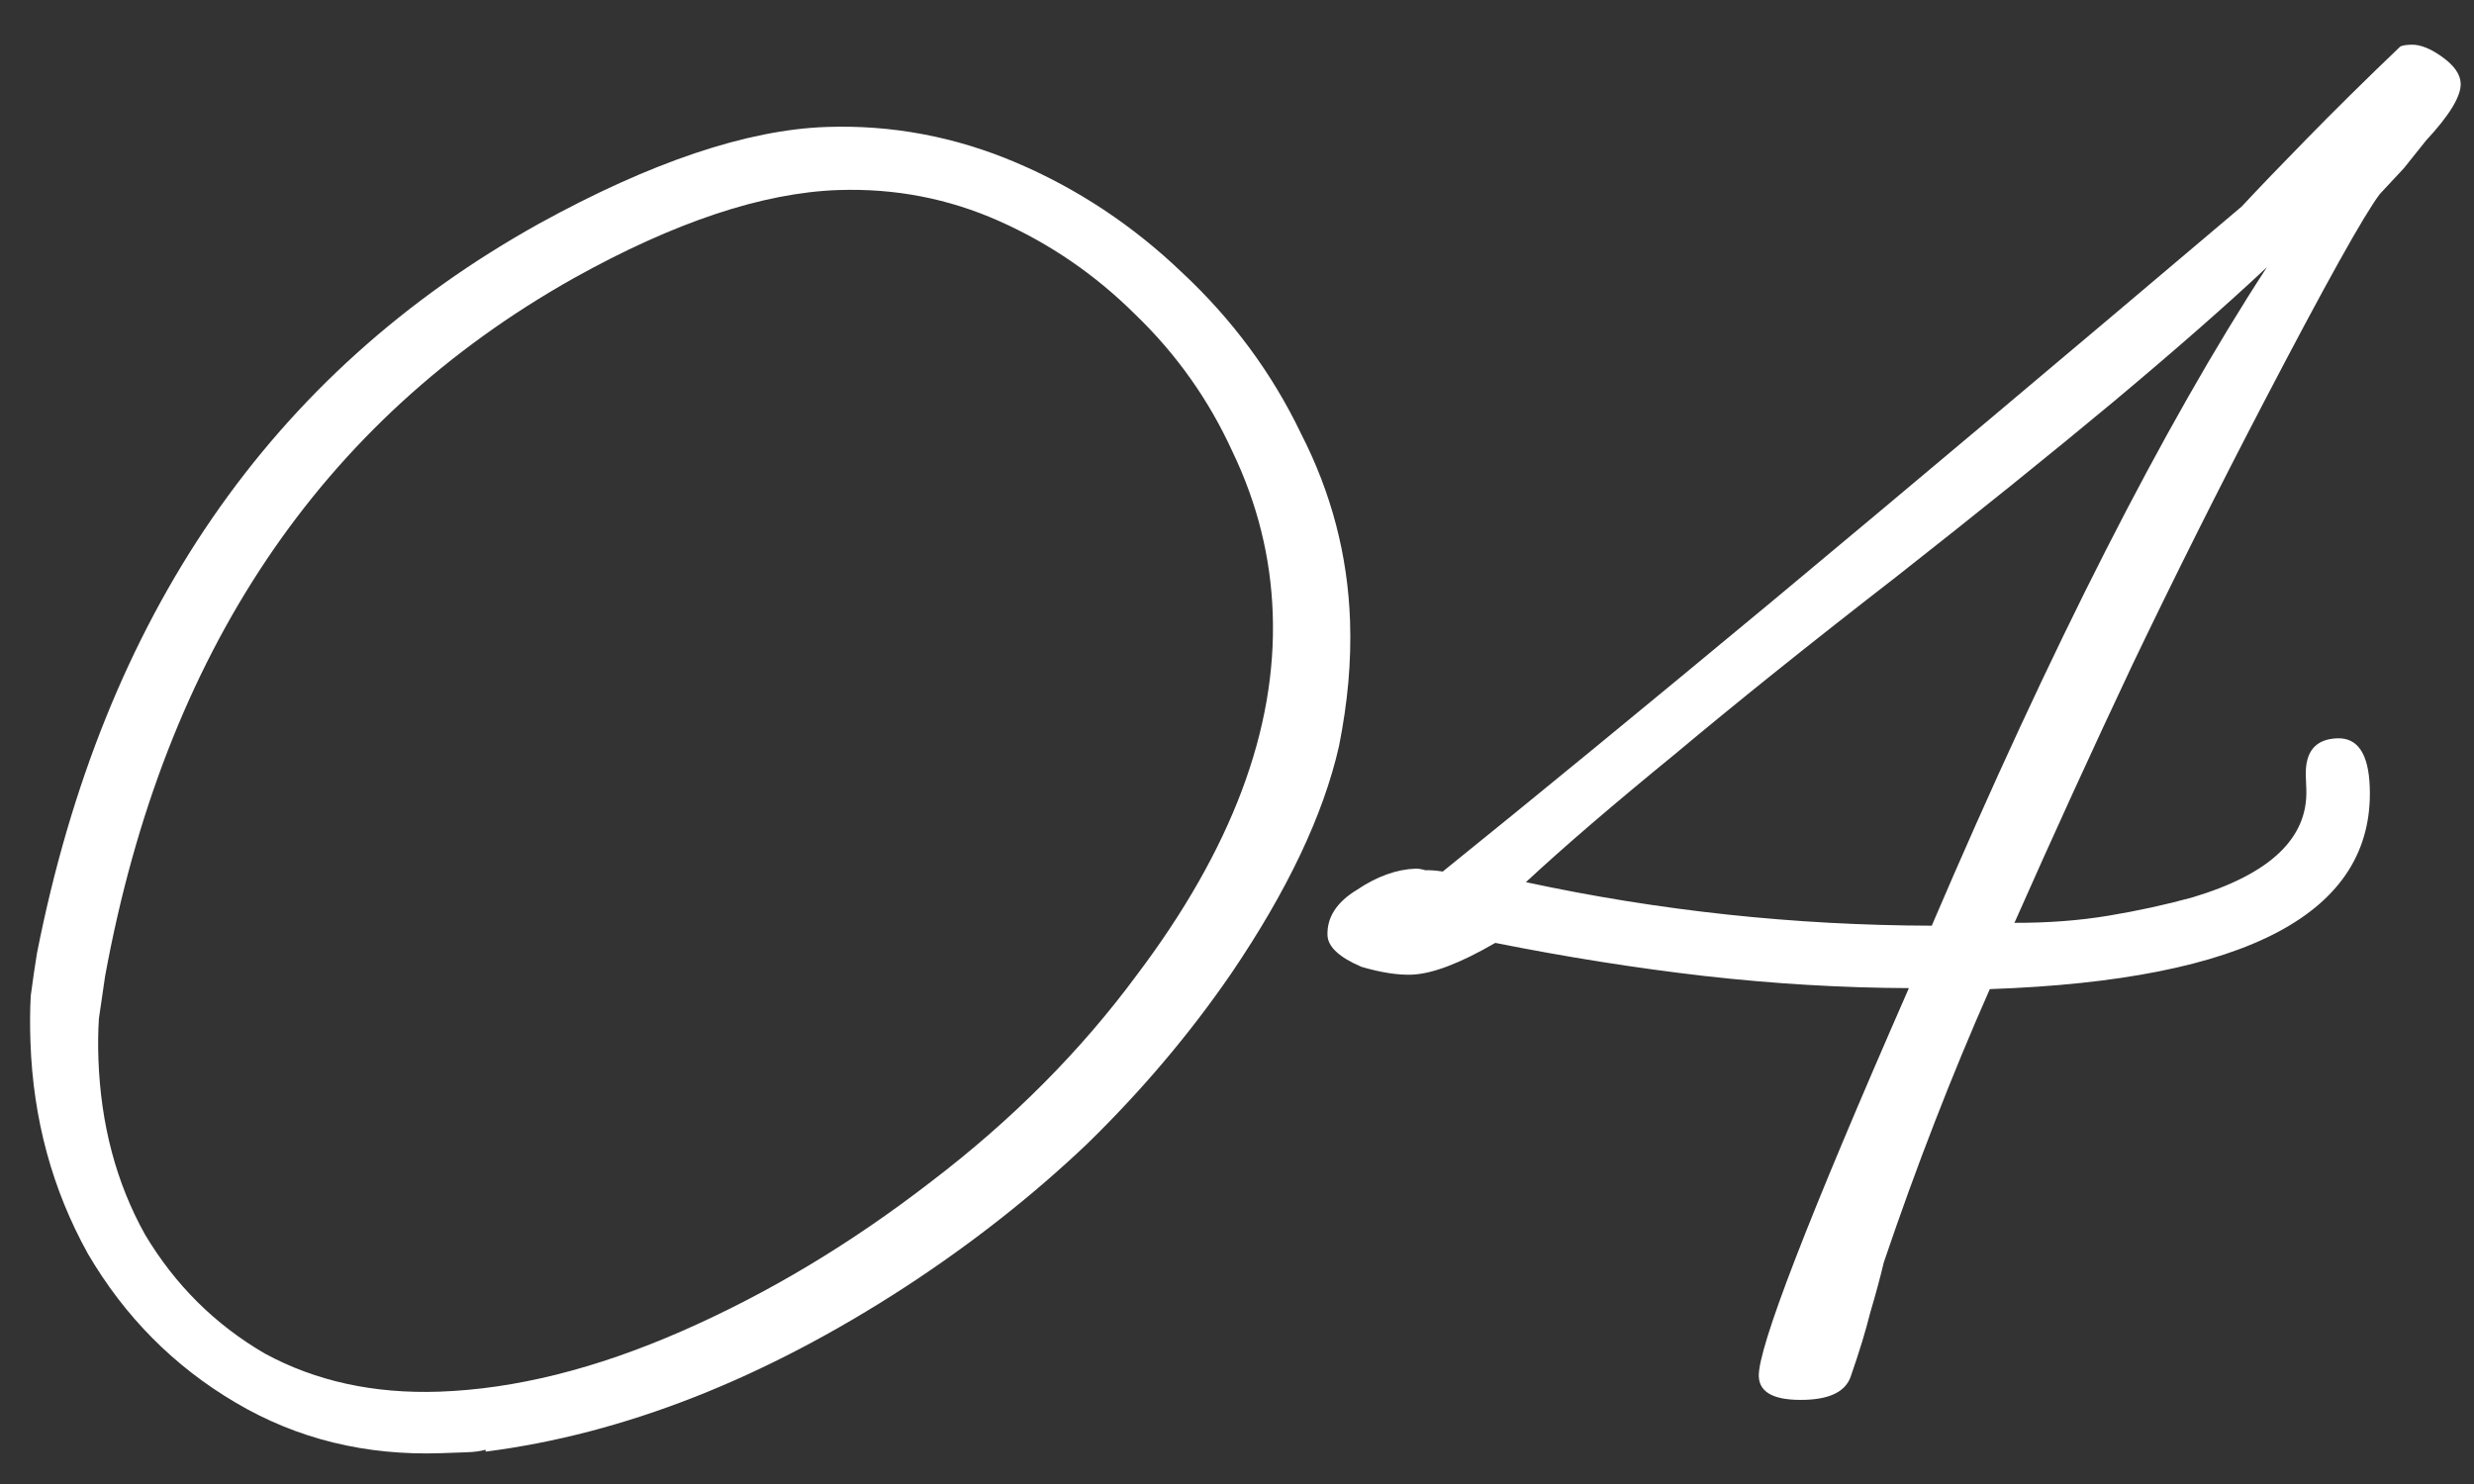
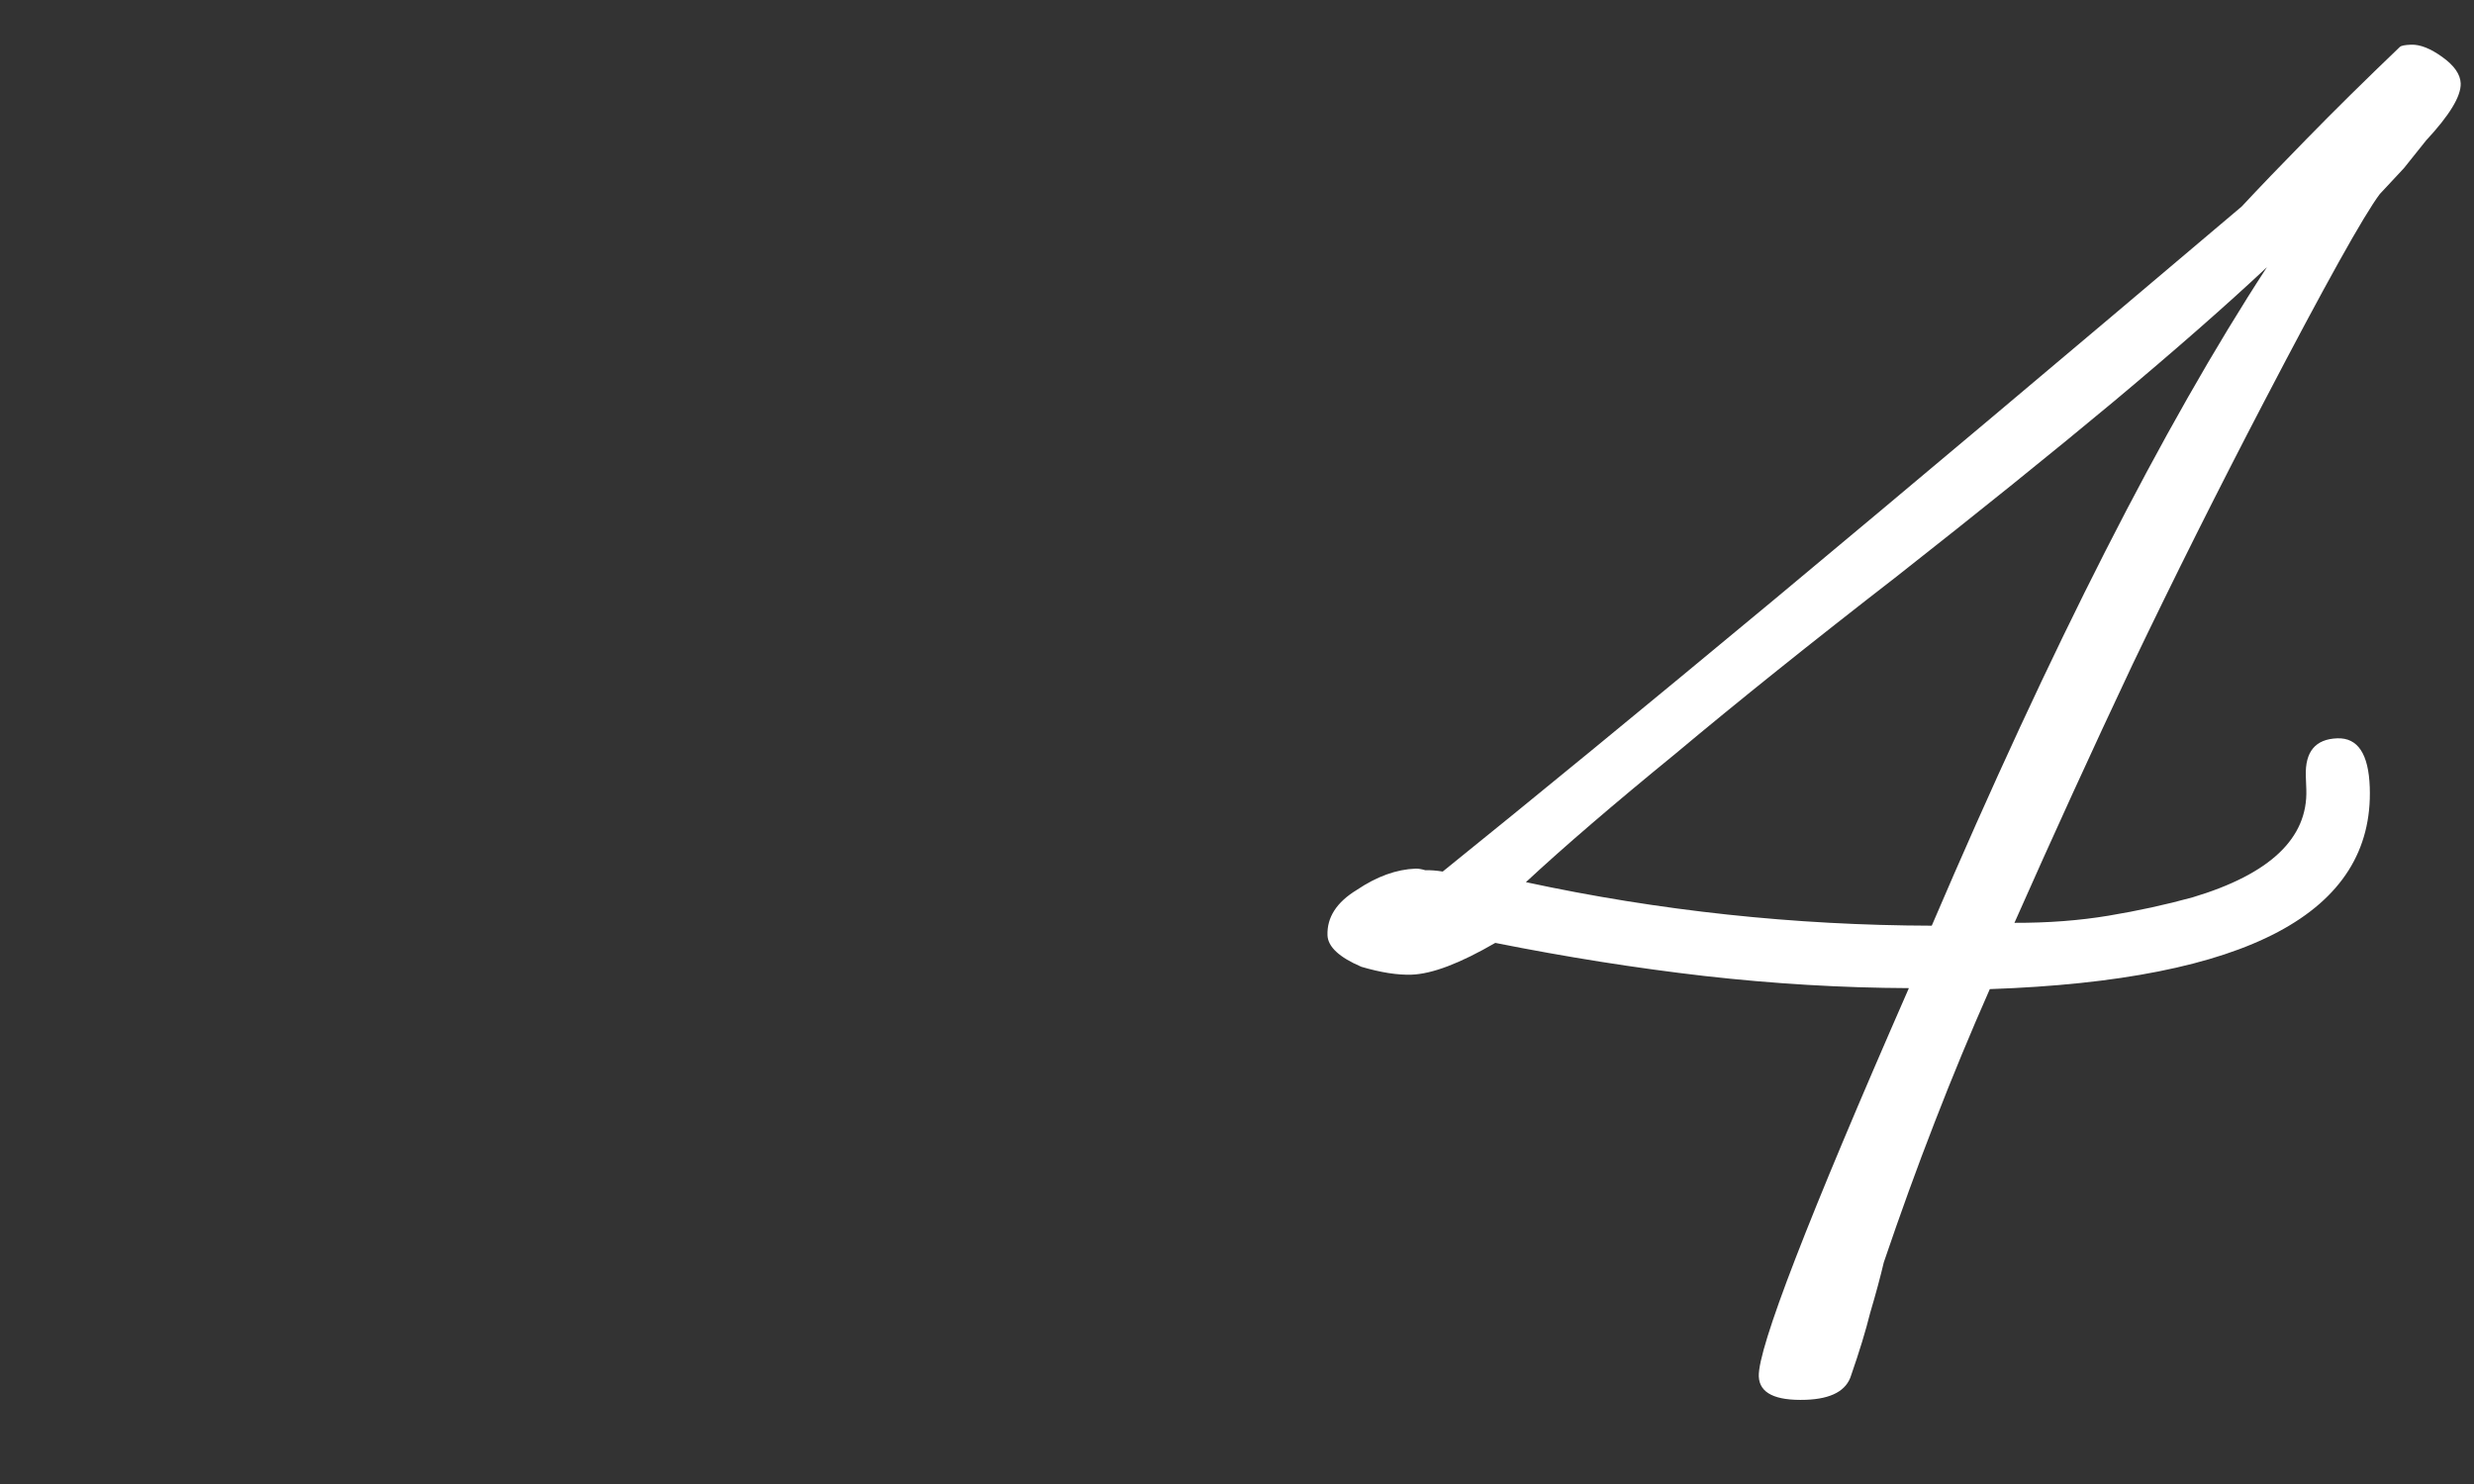
<svg xmlns="http://www.w3.org/2000/svg" width="45" height="27" viewBox="0 0 45 27" fill="none">
  <rect x="0" y="0" width="45" height="27" fill="#333333" stroke="none" />
-   <path d="M8.029 26.439C6.653 26.487 5.405 26.181 4.285 25.519C3.164 24.858 2.269 23.956 1.599 22.811C0.951 21.643 0.602 20.36 0.554 18.961C0.543 18.657 0.545 18.377 0.559 18.12C0.596 17.838 0.634 17.58 0.672 17.346C1.882 11.21 4.926 6.784 9.805 4.069C11.843 2.947 13.586 2.361 15.031 2.31C16.221 2.269 17.372 2.485 18.486 2.96C19.6 3.435 20.604 4.1 21.498 4.956C22.415 5.811 23.138 6.79 23.666 7.892C24.218 8.97 24.514 10.104 24.556 11.293C24.569 11.666 24.558 12.04 24.525 12.415C24.491 12.79 24.435 13.177 24.355 13.577C24.072 14.824 23.42 16.201 22.398 17.707C21.643 18.808 20.768 19.842 19.775 20.811C18.781 21.756 17.678 22.624 16.469 23.413C13.889 25.091 11.344 26.09 8.834 26.411L8.832 26.376C8.74 26.403 8.624 26.419 8.484 26.423C8.367 26.427 8.216 26.433 8.029 26.439ZM7.99 25.32C9.366 25.272 10.836 24.905 12.399 24.22C13.963 23.535 15.472 22.631 16.927 21.506C18.406 20.38 19.658 19.122 20.683 17.732C22.401 15.454 23.224 13.266 23.15 11.167C23.115 10.141 22.87 9.158 22.417 8.216C21.987 7.274 21.398 6.442 20.649 5.721C19.923 4.999 19.098 4.433 18.173 4.022C17.248 3.61 16.273 3.423 15.246 3.458C13.871 3.506 12.267 4.041 10.435 5.062C5.832 7.651 2.991 11.883 1.912 17.758C1.875 18.016 1.837 18.274 1.799 18.532C1.784 18.766 1.781 19.011 1.79 19.268C1.832 20.457 2.114 21.521 2.637 22.46C3.183 23.375 3.908 24.097 4.814 24.625C5.742 25.13 6.801 25.361 7.99 25.32Z" fill="white" />
  <path d="M32.847 25.468C32.287 25.487 32.002 25.345 31.991 25.042C31.973 24.529 32.883 22.174 34.721 17.978C33.507 17.973 32.267 17.9 31.002 17.757C29.759 17.614 28.491 17.413 27.198 17.155C26.557 17.527 26.05 17.72 25.677 17.733C25.421 17.742 25.116 17.694 24.762 17.59C24.359 17.417 24.154 17.226 24.146 17.016C24.135 16.69 24.312 16.415 24.678 16.192C25.043 15.946 25.4 15.817 25.75 15.804C25.797 15.803 25.855 15.812 25.926 15.833C26.02 15.83 26.125 15.838 26.242 15.857C27.877 14.539 29.897 12.881 32.302 10.883C34.73 8.86 37.554 6.485 40.774 3.758C41.089 3.42 41.483 3.009 41.957 2.526C42.453 2.018 43.017 1.461 43.649 0.856C43.672 0.831 43.741 0.817 43.858 0.813C44.021 0.808 44.211 0.883 44.426 1.039C44.642 1.194 44.752 1.354 44.758 1.517C44.766 1.75 44.556 2.096 44.129 2.555C43.995 2.723 43.861 2.891 43.726 3.059C43.591 3.204 43.445 3.361 43.287 3.53C42.997 3.914 42.294 5.176 41.178 7.316C40.347 8.909 39.55 10.501 38.788 12.092C38.049 13.659 37.334 15.225 36.641 16.79C37.248 16.792 37.819 16.749 38.353 16.66C38.887 16.571 39.396 16.46 39.882 16.326C41.291 15.904 41.981 15.249 41.95 14.363L41.941 14.118C41.926 13.675 42.116 13.447 42.513 13.433C42.886 13.42 43.083 13.716 43.104 14.323C43.184 16.608 40.88 17.833 36.193 17.996C35.847 18.779 35.513 19.584 35.192 20.413C34.87 21.241 34.562 22.092 34.265 22.967C34.204 23.226 34.122 23.532 34.017 23.886C33.935 24.215 33.82 24.593 33.672 25.018C33.588 25.302 33.313 25.451 32.847 25.468ZM35.137 16.842C37.317 11.747 39.349 7.753 41.233 4.862C40.509 5.541 39.581 6.356 38.446 7.306C37.335 8.232 36.017 9.294 34.495 10.491C32.949 11.689 31.609 12.763 30.475 13.713C29.34 14.64 28.433 15.419 27.755 16.05C30.178 16.572 32.639 16.836 35.137 16.842Z" fill="white" />
</svg>